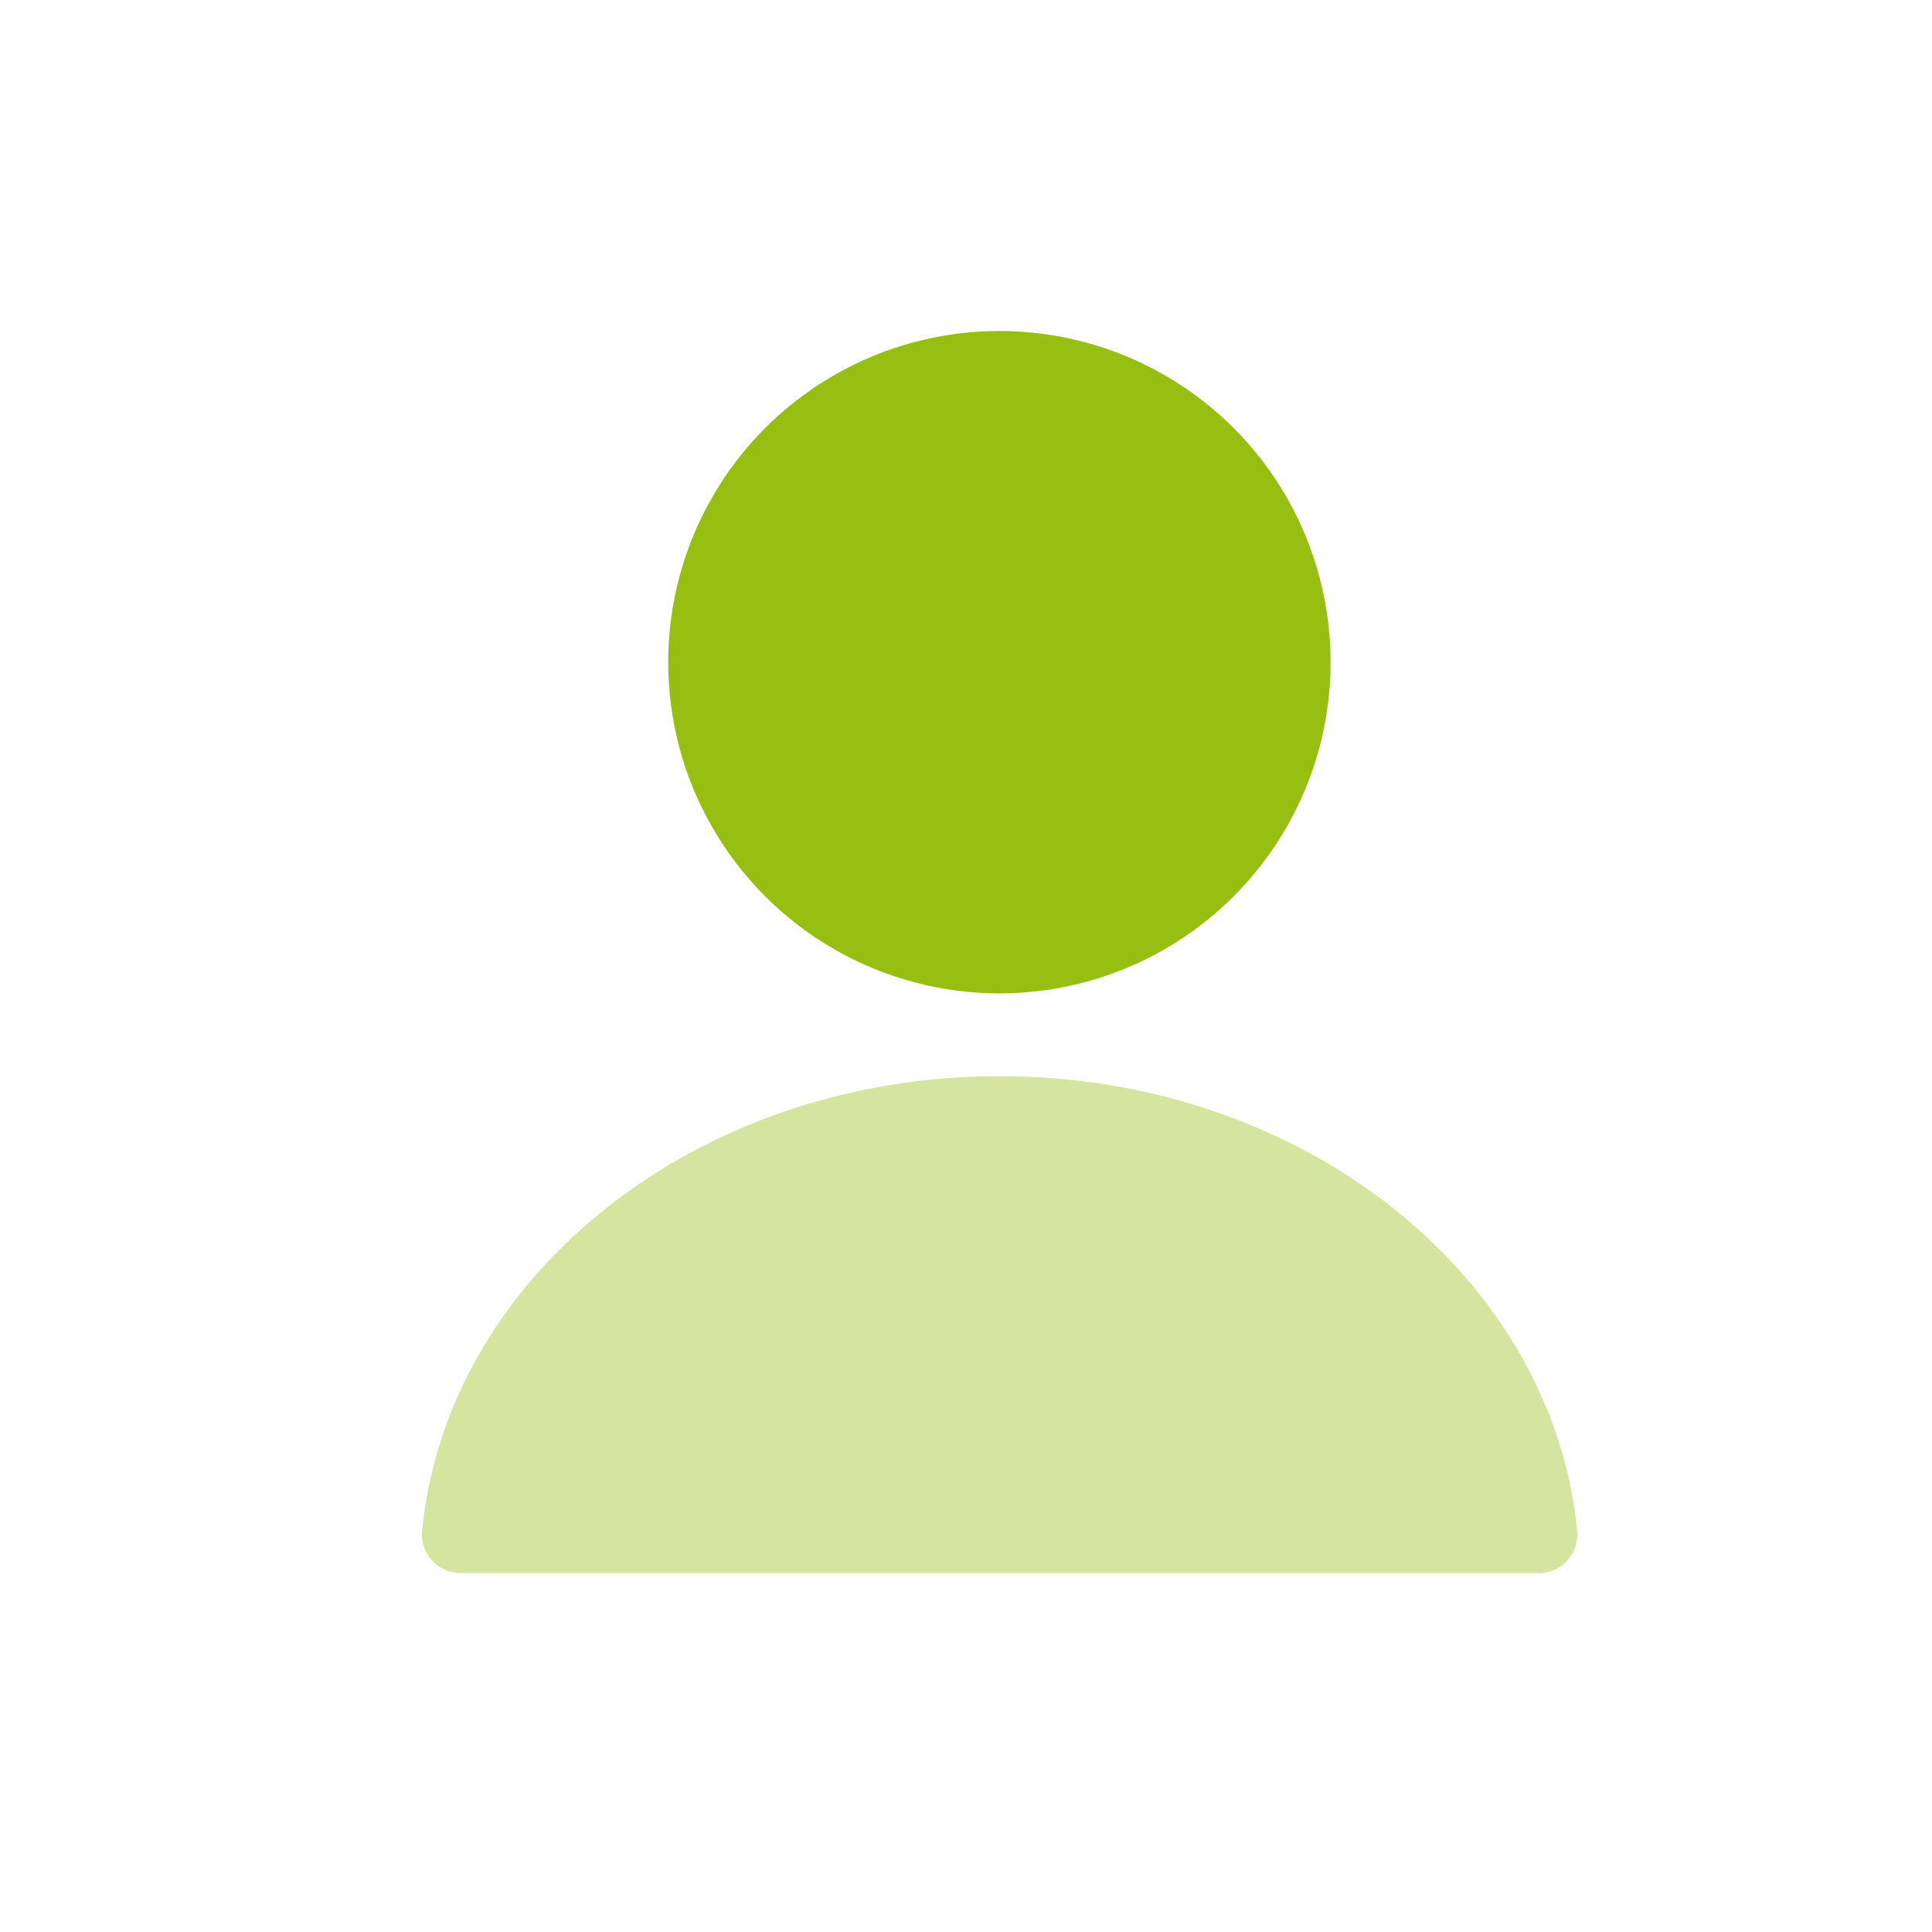
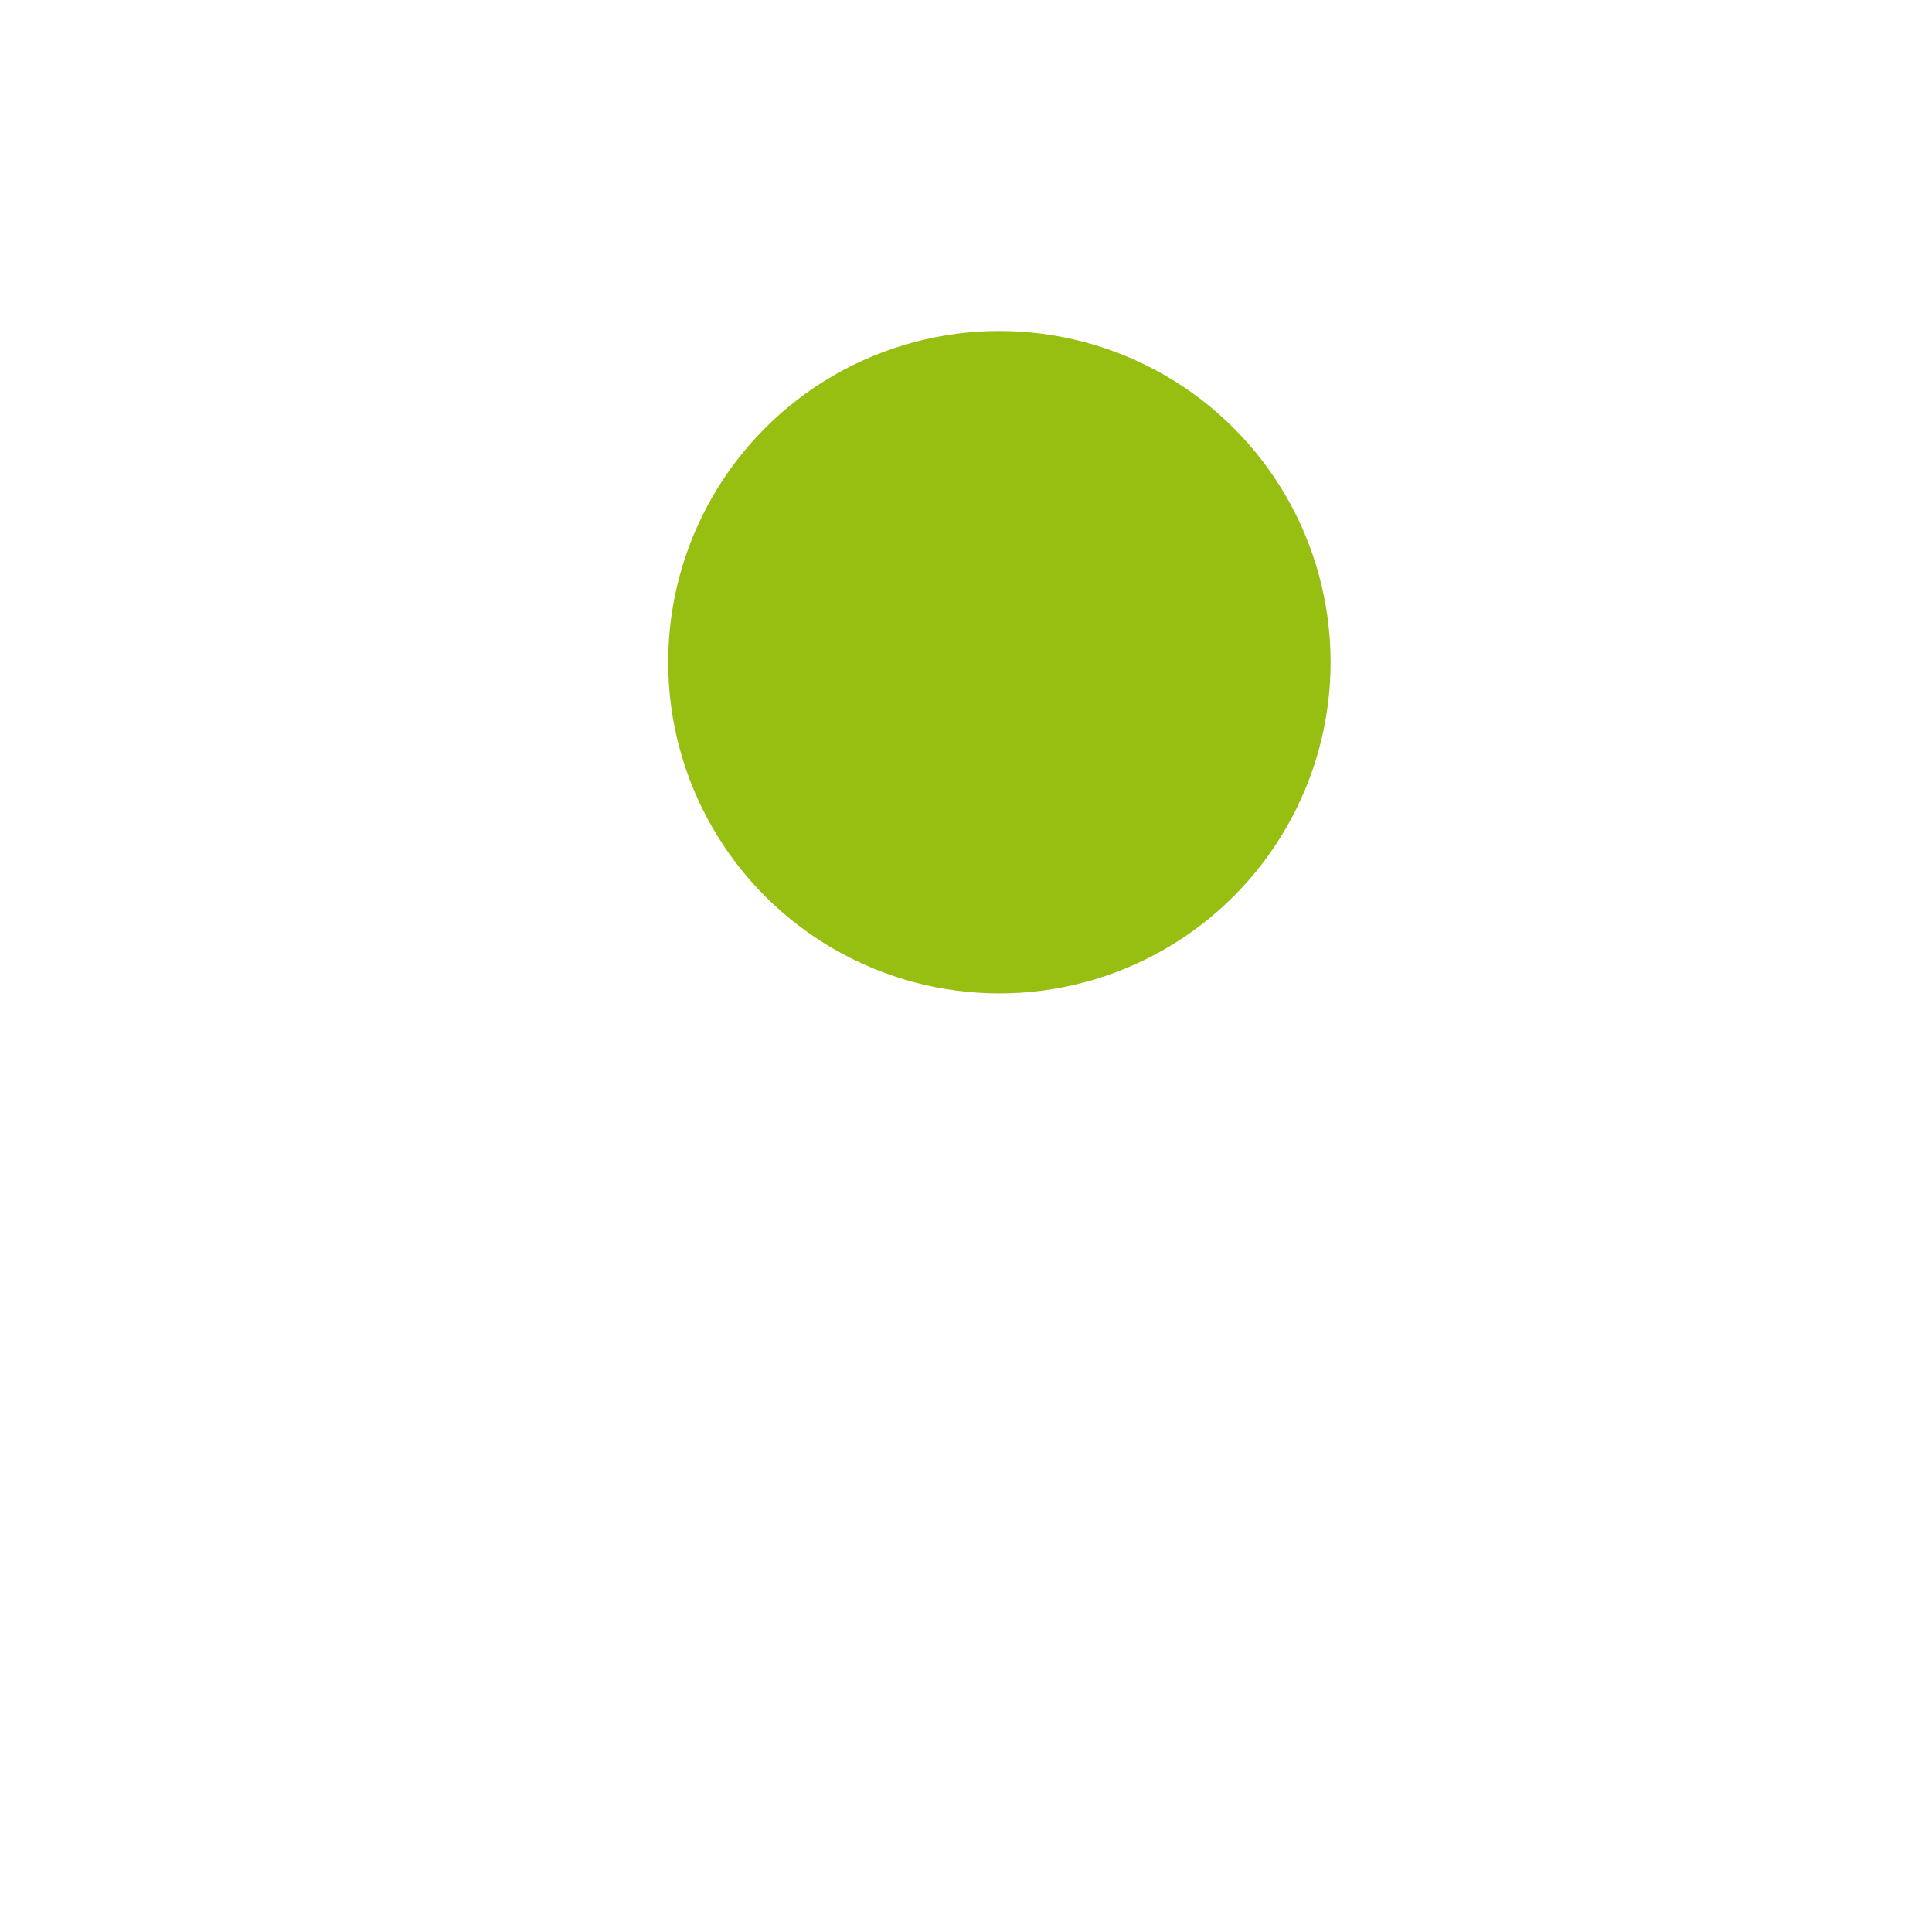
<svg xmlns="http://www.w3.org/2000/svg" width="28" height="28" viewBox="0 0 28 28">
  <g id="cuenta" transform="translate(-11 -11)">
    <g id="SVGRepo_iconCarrier" transform="translate(12.088 11.797)">
      <circle id="Elipse_5" data-name="Elipse 5" cx="4.8" cy="4.8" r="4.8" transform="translate(8.596 4)" fill="#96bf11" />
-       <path id="Trazado_1297" data-name="Trazado 1297" d="M13.4,13c-4.4,0-8.016,2.9-8.371,6.6a.558.558,0,0,0,.571.6H21.2a.558.558,0,0,0,.571-.6C21.412,15.9,17.8,13,13.4,13Z" transform="translate(0 1.8)" fill="#96bf11" fill-rule="evenodd" opacity="0.4" />
    </g>
    <rect id="Rectángulo_2051" data-name="Rectángulo 2051" width="28" height="28" transform="translate(11 11)" fill="none" />
  </g>
</svg>